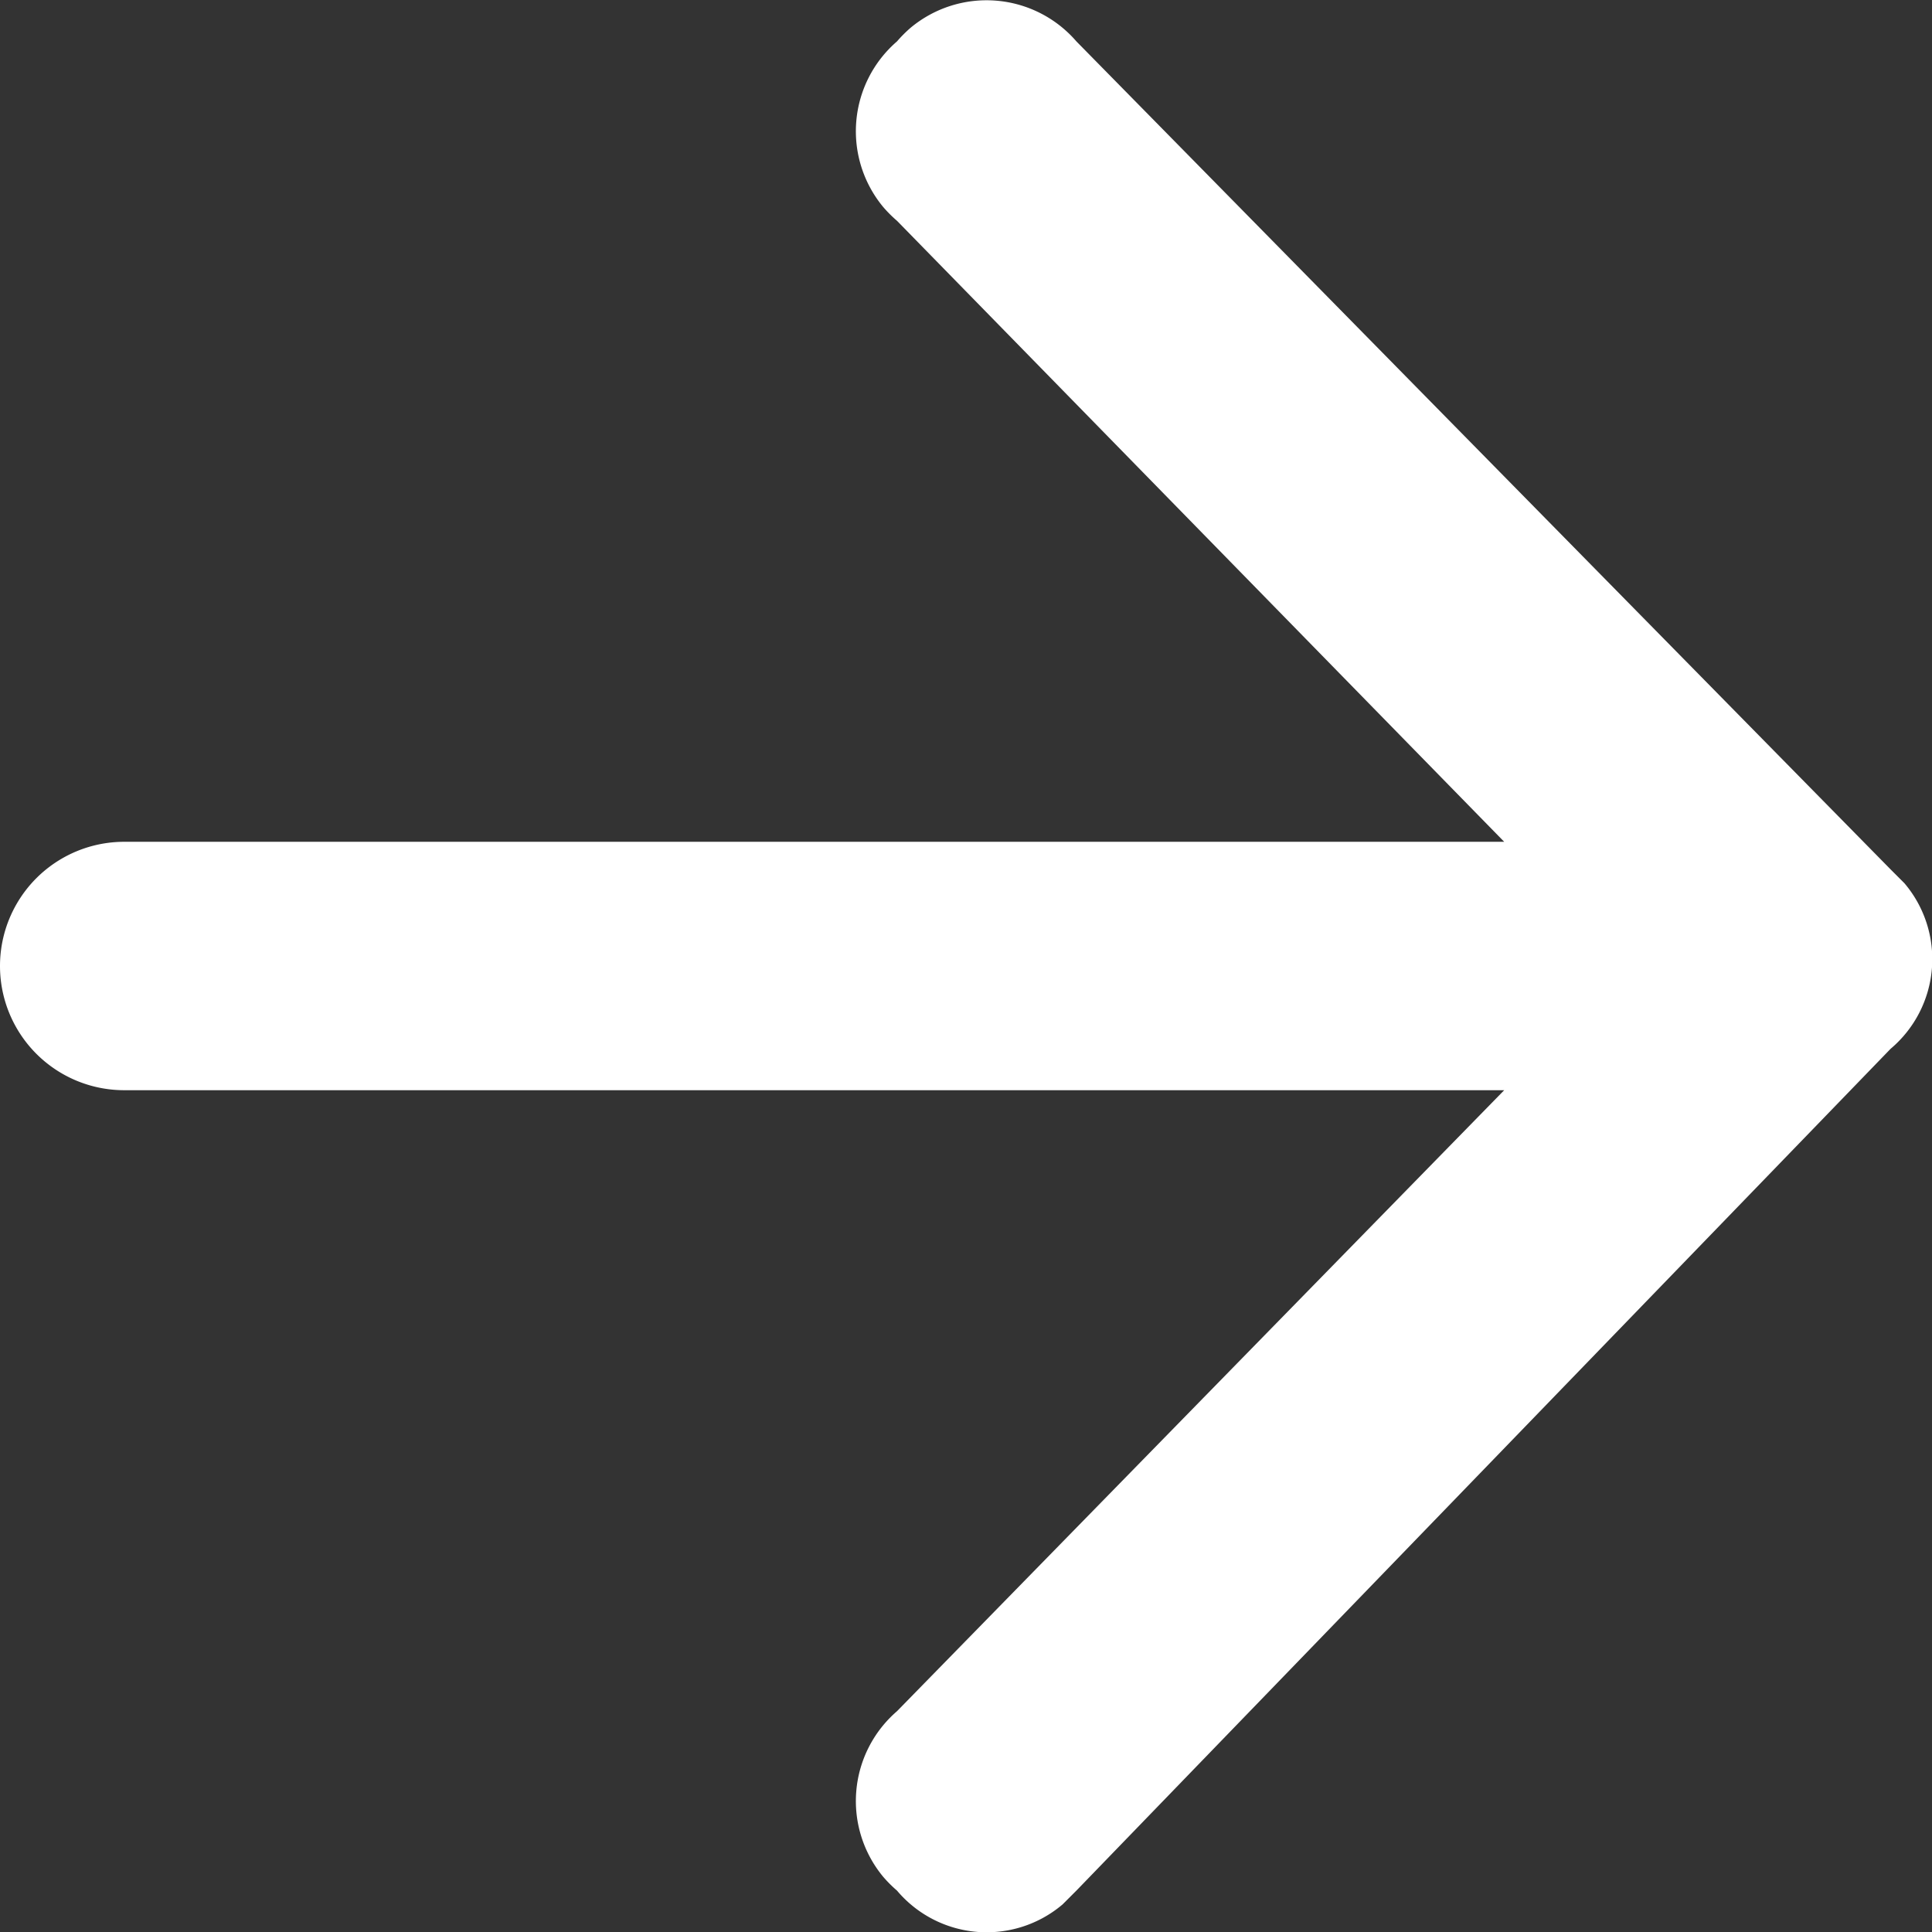
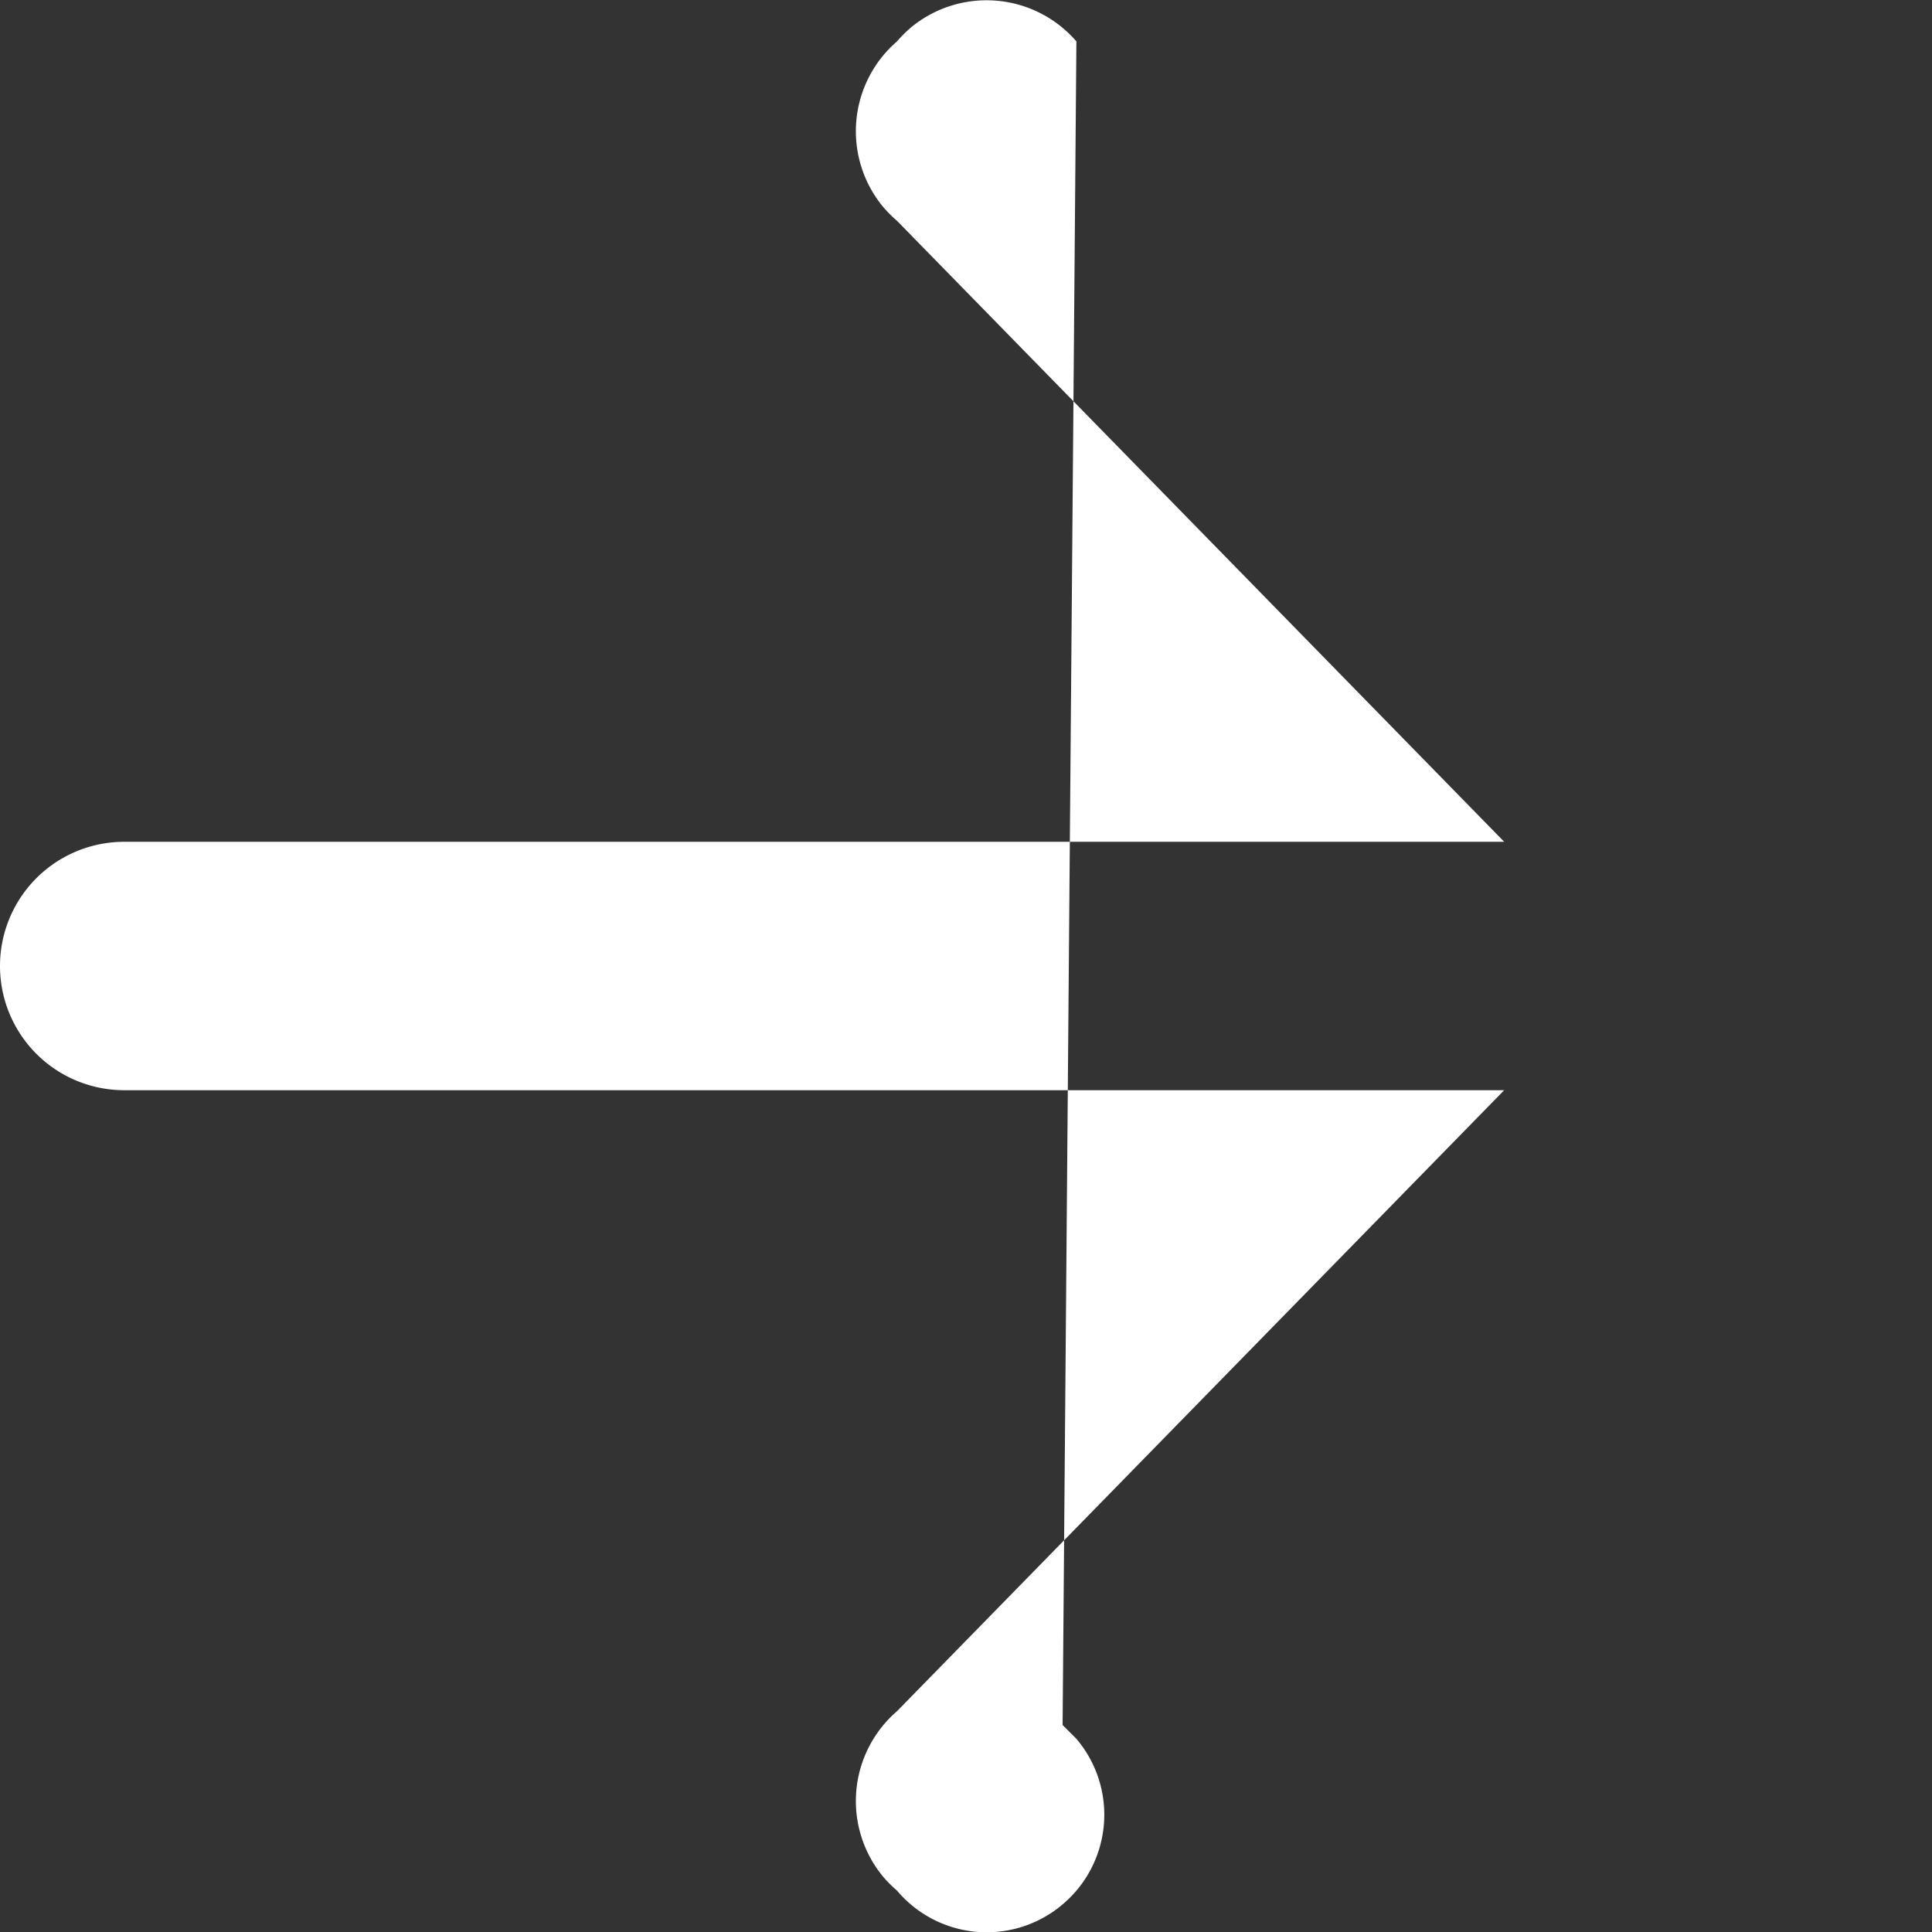
<svg xmlns="http://www.w3.org/2000/svg" viewBox="0 0 14 14">
  <rect x="0" y="0" width="14" height="14" fill="#333333" stroke="none" />
  <defs>
    <style>.cls-1{fill:#ffffff;fill-rule:evenodd;}</style>
  </defs>
  <title>Resurs 22</title>
  <g id="Lager_2" data-name="Lager 2">
    <g id="Lager_1-2" data-name="Lager 1">
      <g id="pil-3">
        <g id="Group_200-3" data-name="Group 200-3">
-           <path id="path-1-3" class="cls-1" d="M.9,7.9h10L6.5,12.4a.86.86,0,0,0-.1,1.2.94.94,0,0,0,.1.1.85.85,0,0,0,1.2.1l.1-.1,5.9-6.1a.85.85,0,0,0,.1-1.2l-.1-.1L7.8.3A.86.86,0,0,0,6.6.2a.94.94,0,0,0-.1.1.86.86,0,0,0-.1,1.2.94.94,0,0,0,.1.1l4.4,4.5H.9a.9.9,0,0,0,0,1.8Z" />
+           <path id="path-1-3" class="cls-1" d="M.9,7.9h10L6.5,12.4a.86.86,0,0,0-.1,1.2.94.94,0,0,0,.1.1.85.85,0,0,0,1.2.1a.85.85,0,0,0,.1-1.2l-.1-.1L7.8.3A.86.86,0,0,0,6.6.2a.94.94,0,0,0-.1.1.86.86,0,0,0-.1,1.2.94.94,0,0,0,.1.1l4.4,4.5H.9a.9.9,0,0,0,0,1.8Z" />
        </g>
      </g>
    </g>
  </g>
</svg>